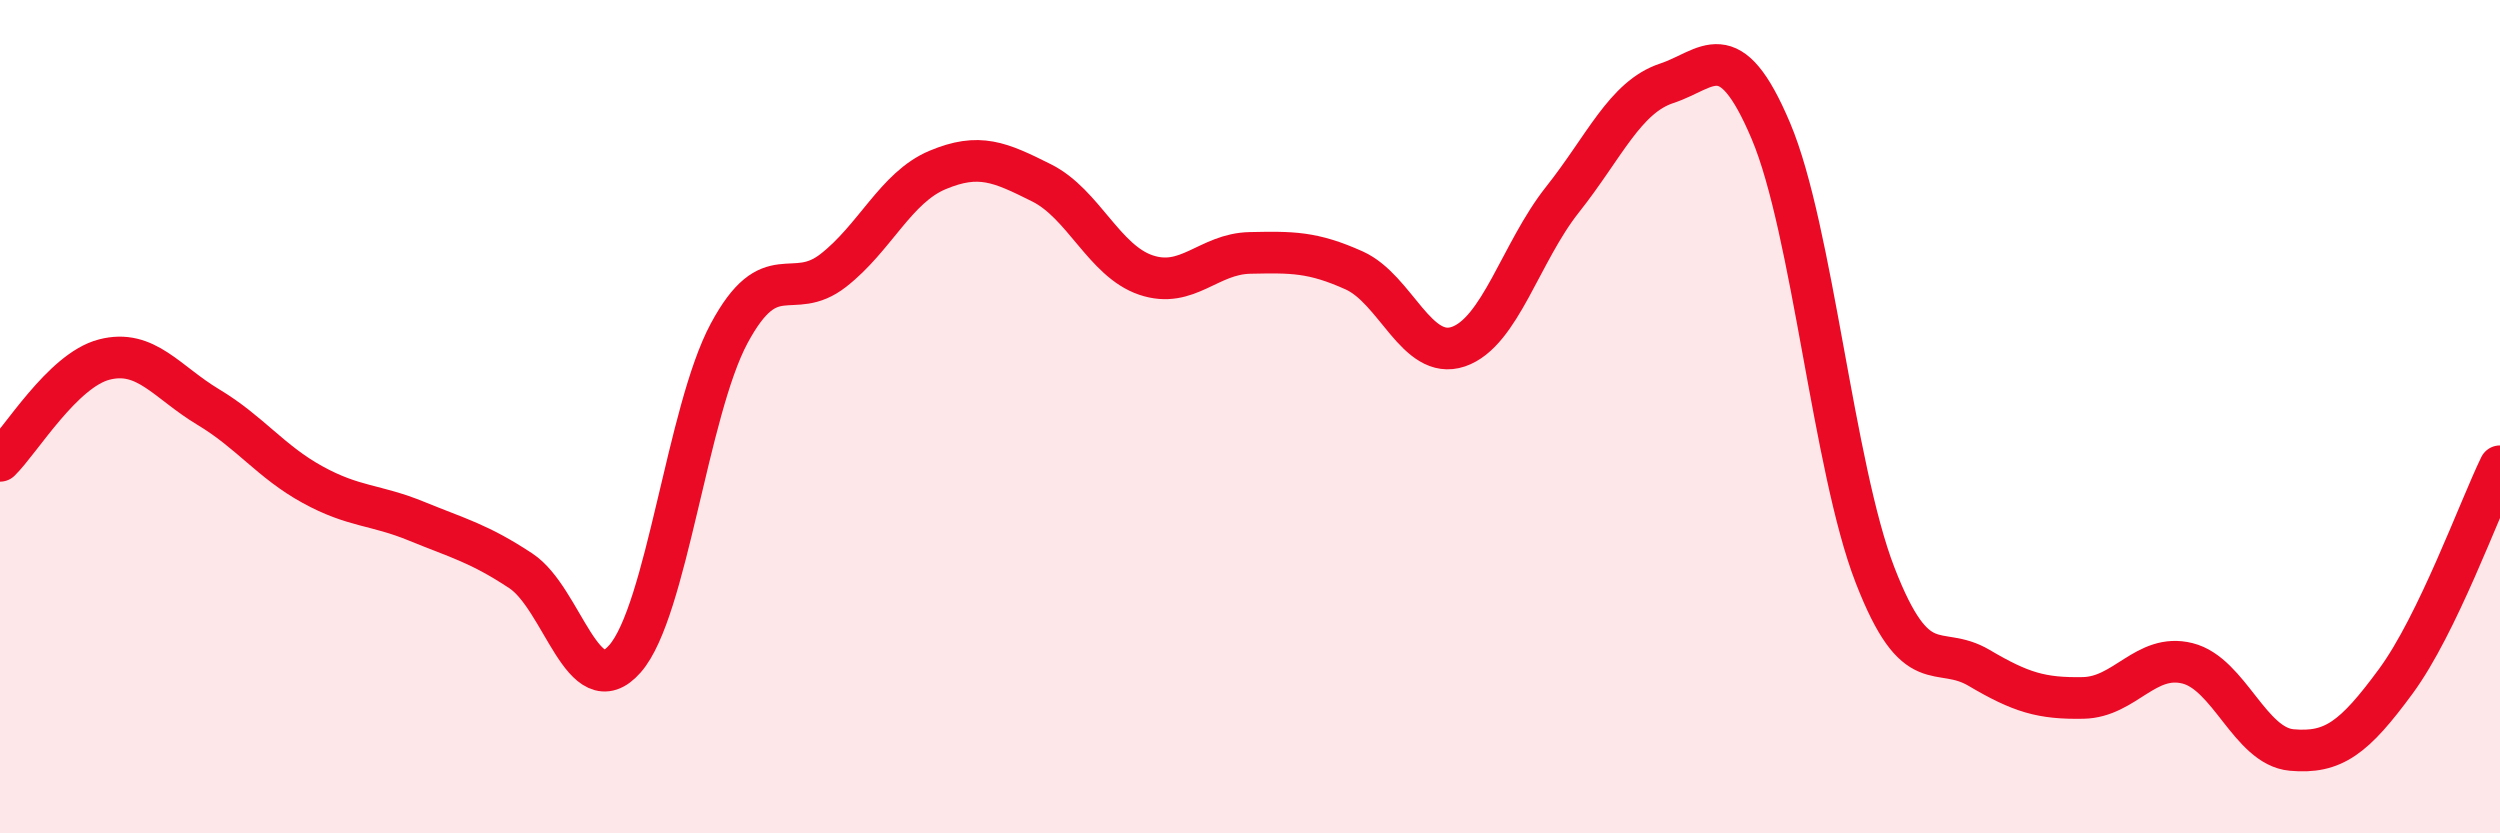
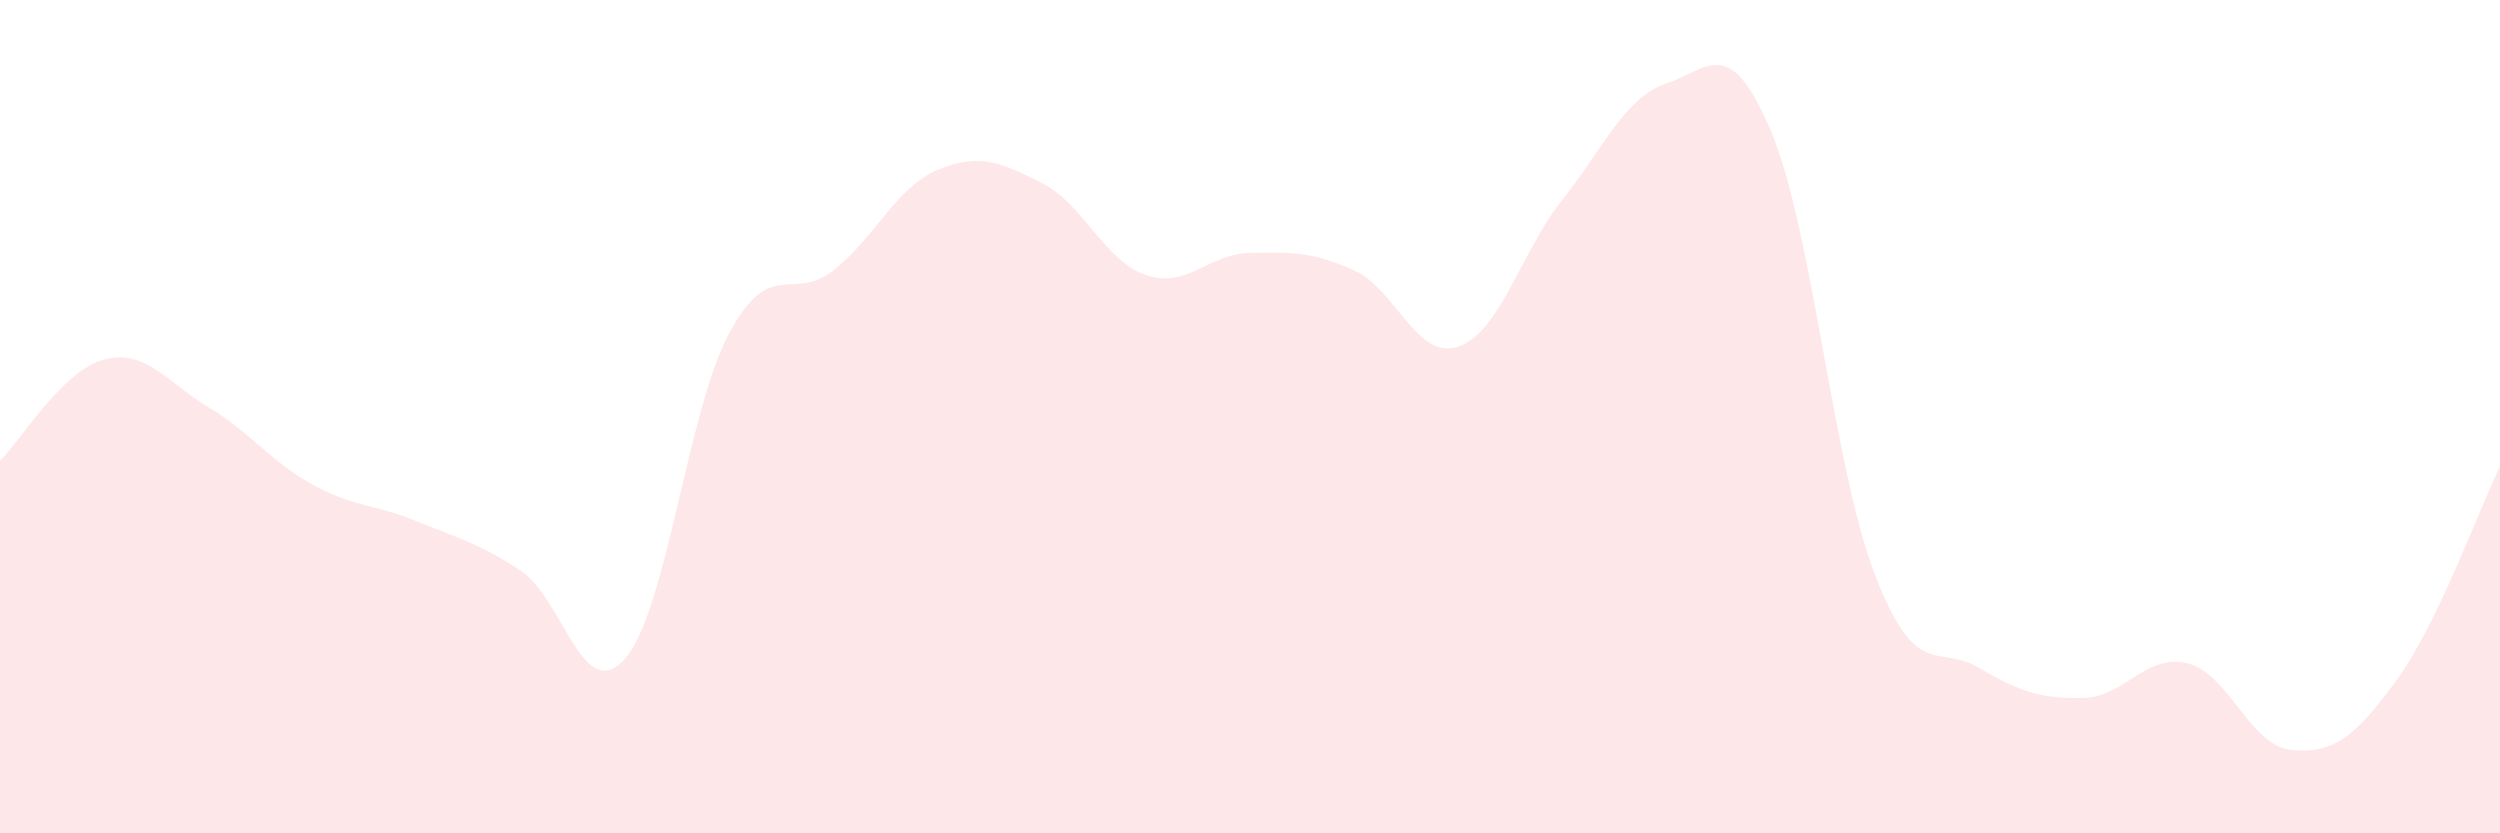
<svg xmlns="http://www.w3.org/2000/svg" width="60" height="20" viewBox="0 0 60 20">
  <path d="M 0,11.06 C 0.5,10.57 1.5,8.89 2.5,8.63 C 3.5,8.37 4,9.17 5,9.77 C 6,10.37 6.5,11.08 7.5,11.63 C 8.5,12.18 9,12.1 10,12.51 C 11,12.92 11.5,13.04 12.5,13.7 C 13.5,14.36 14,16.95 15,15.81 C 16,14.67 16.5,9.86 17.5,8 C 18.5,6.14 19,7.27 20,6.49 C 21,5.71 21.5,4.5 22.5,4.08 C 23.5,3.66 24,3.89 25,4.39 C 26,4.89 26.5,6.26 27.5,6.6 C 28.5,6.94 29,6.09 30,6.07 C 31,6.05 31.5,6.04 32.5,6.49 C 33.5,6.94 34,8.66 35,8.32 C 36,7.98 36.5,6.05 37.5,4.79 C 38.5,3.53 39,2.33 40,2 C 41,1.67 41.5,0.78 42.5,3.14 C 43.5,5.5 44,11.22 45,13.8 C 46,16.38 46.5,15.44 47.5,16.03 C 48.5,16.62 49,16.77 50,16.75 C 51,16.73 51.5,15.67 52.5,15.92 C 53.5,16.17 54,17.91 55,18 C 56,18.09 56.5,17.71 57.5,16.35 C 58.5,14.99 59.5,12.22 60,11.19L60 20L0 20Z" fill="#EB0A25" opacity="0.1" stroke-linecap="round" stroke-linejoin="round" />
-   <path d="M 0,11.06 C 0.5,10.57 1.5,8.89 2.5,8.63 C 3.5,8.37 4,9.17 5,9.77 C 6,10.37 6.5,11.08 7.5,11.63 C 8.5,12.18 9,12.1 10,12.51 C 11,12.92 11.5,13.04 12.5,13.7 C 13.5,14.36 14,16.95 15,15.81 C 16,14.67 16.5,9.86 17.5,8 C 18.5,6.14 19,7.27 20,6.49 C 21,5.71 21.5,4.5 22.5,4.08 C 23.5,3.66 24,3.89 25,4.39 C 26,4.89 26.5,6.26 27.5,6.6 C 28.5,6.94 29,6.09 30,6.07 C 31,6.05 31.5,6.04 32.5,6.49 C 33.5,6.94 34,8.66 35,8.32 C 36,7.98 36.5,6.05 37.5,4.79 C 38.5,3.53 39,2.33 40,2 C 41,1.67 41.5,0.78 42.5,3.14 C 43.5,5.5 44,11.22 45,13.8 C 46,16.38 46.5,15.44 47.5,16.03 C 48.5,16.62 49,16.77 50,16.75 C 51,16.73 51.5,15.67 52.5,15.92 C 53.5,16.17 54,17.91 55,18 C 56,18.09 56.5,17.71 57.5,16.35 C 58.5,14.99 59.5,12.22 60,11.19" stroke="#EB0A25" stroke-width="1" fill="none" stroke-linecap="round" stroke-linejoin="round" />
</svg>